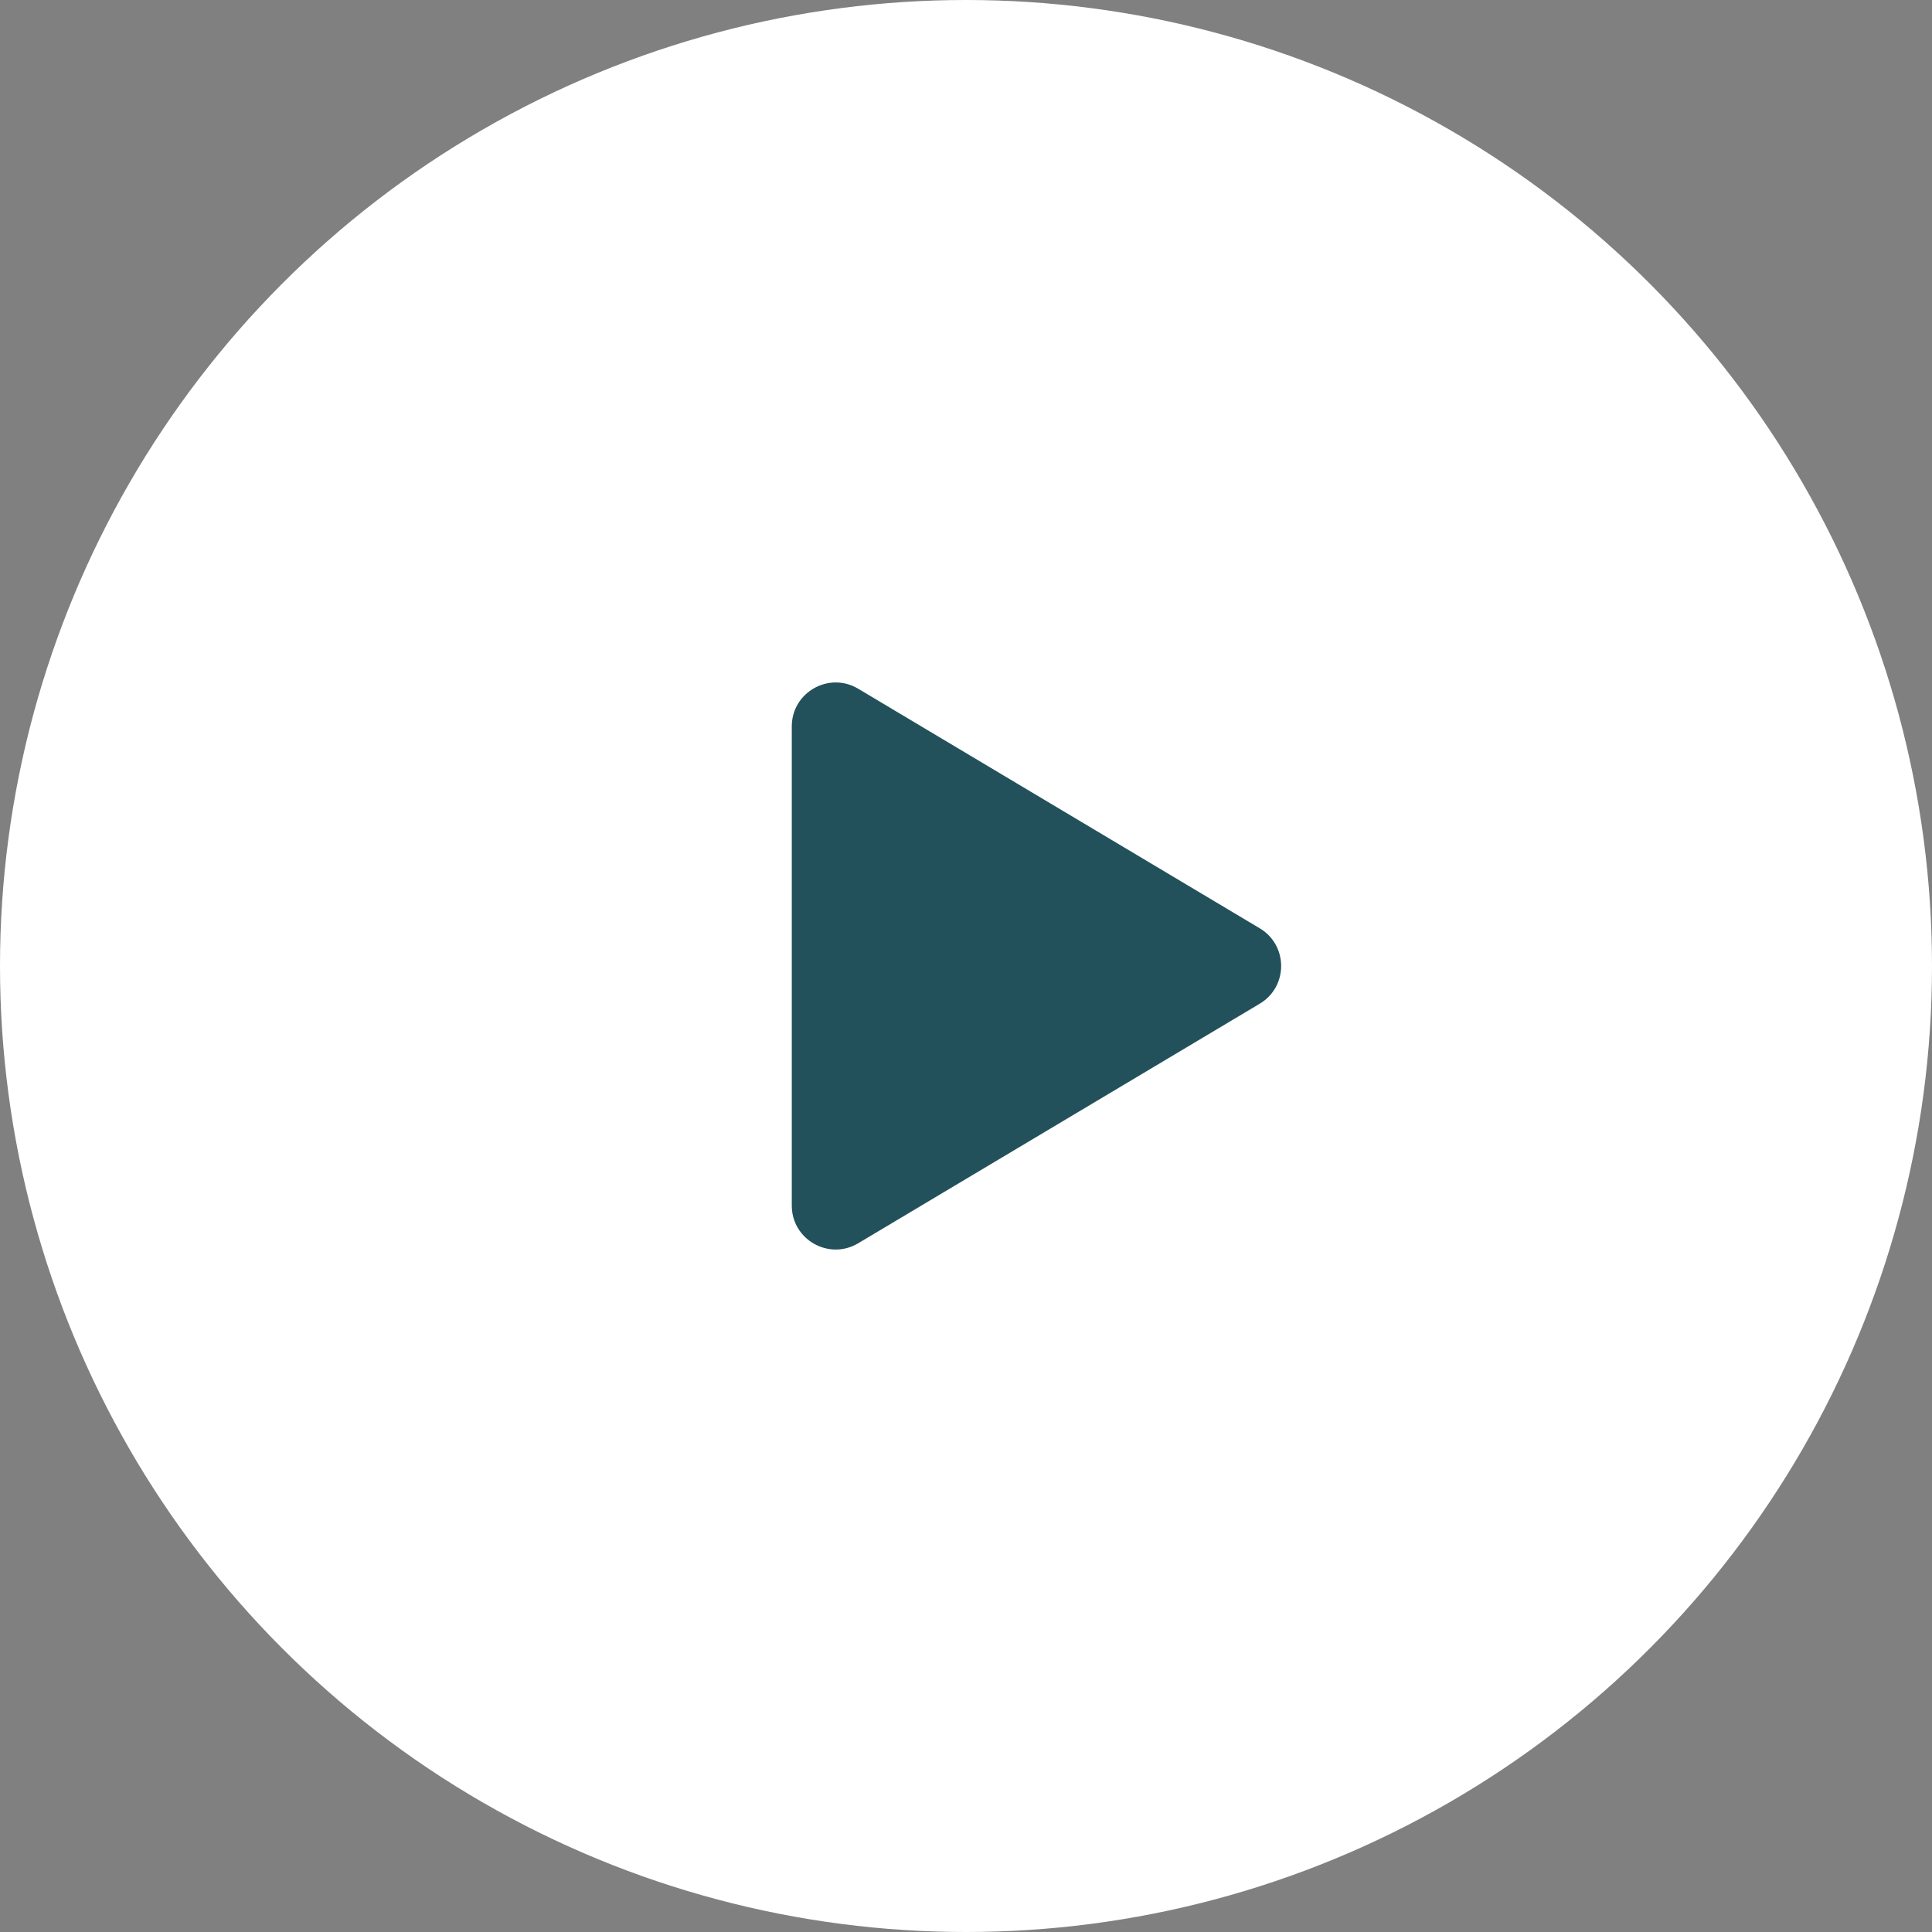
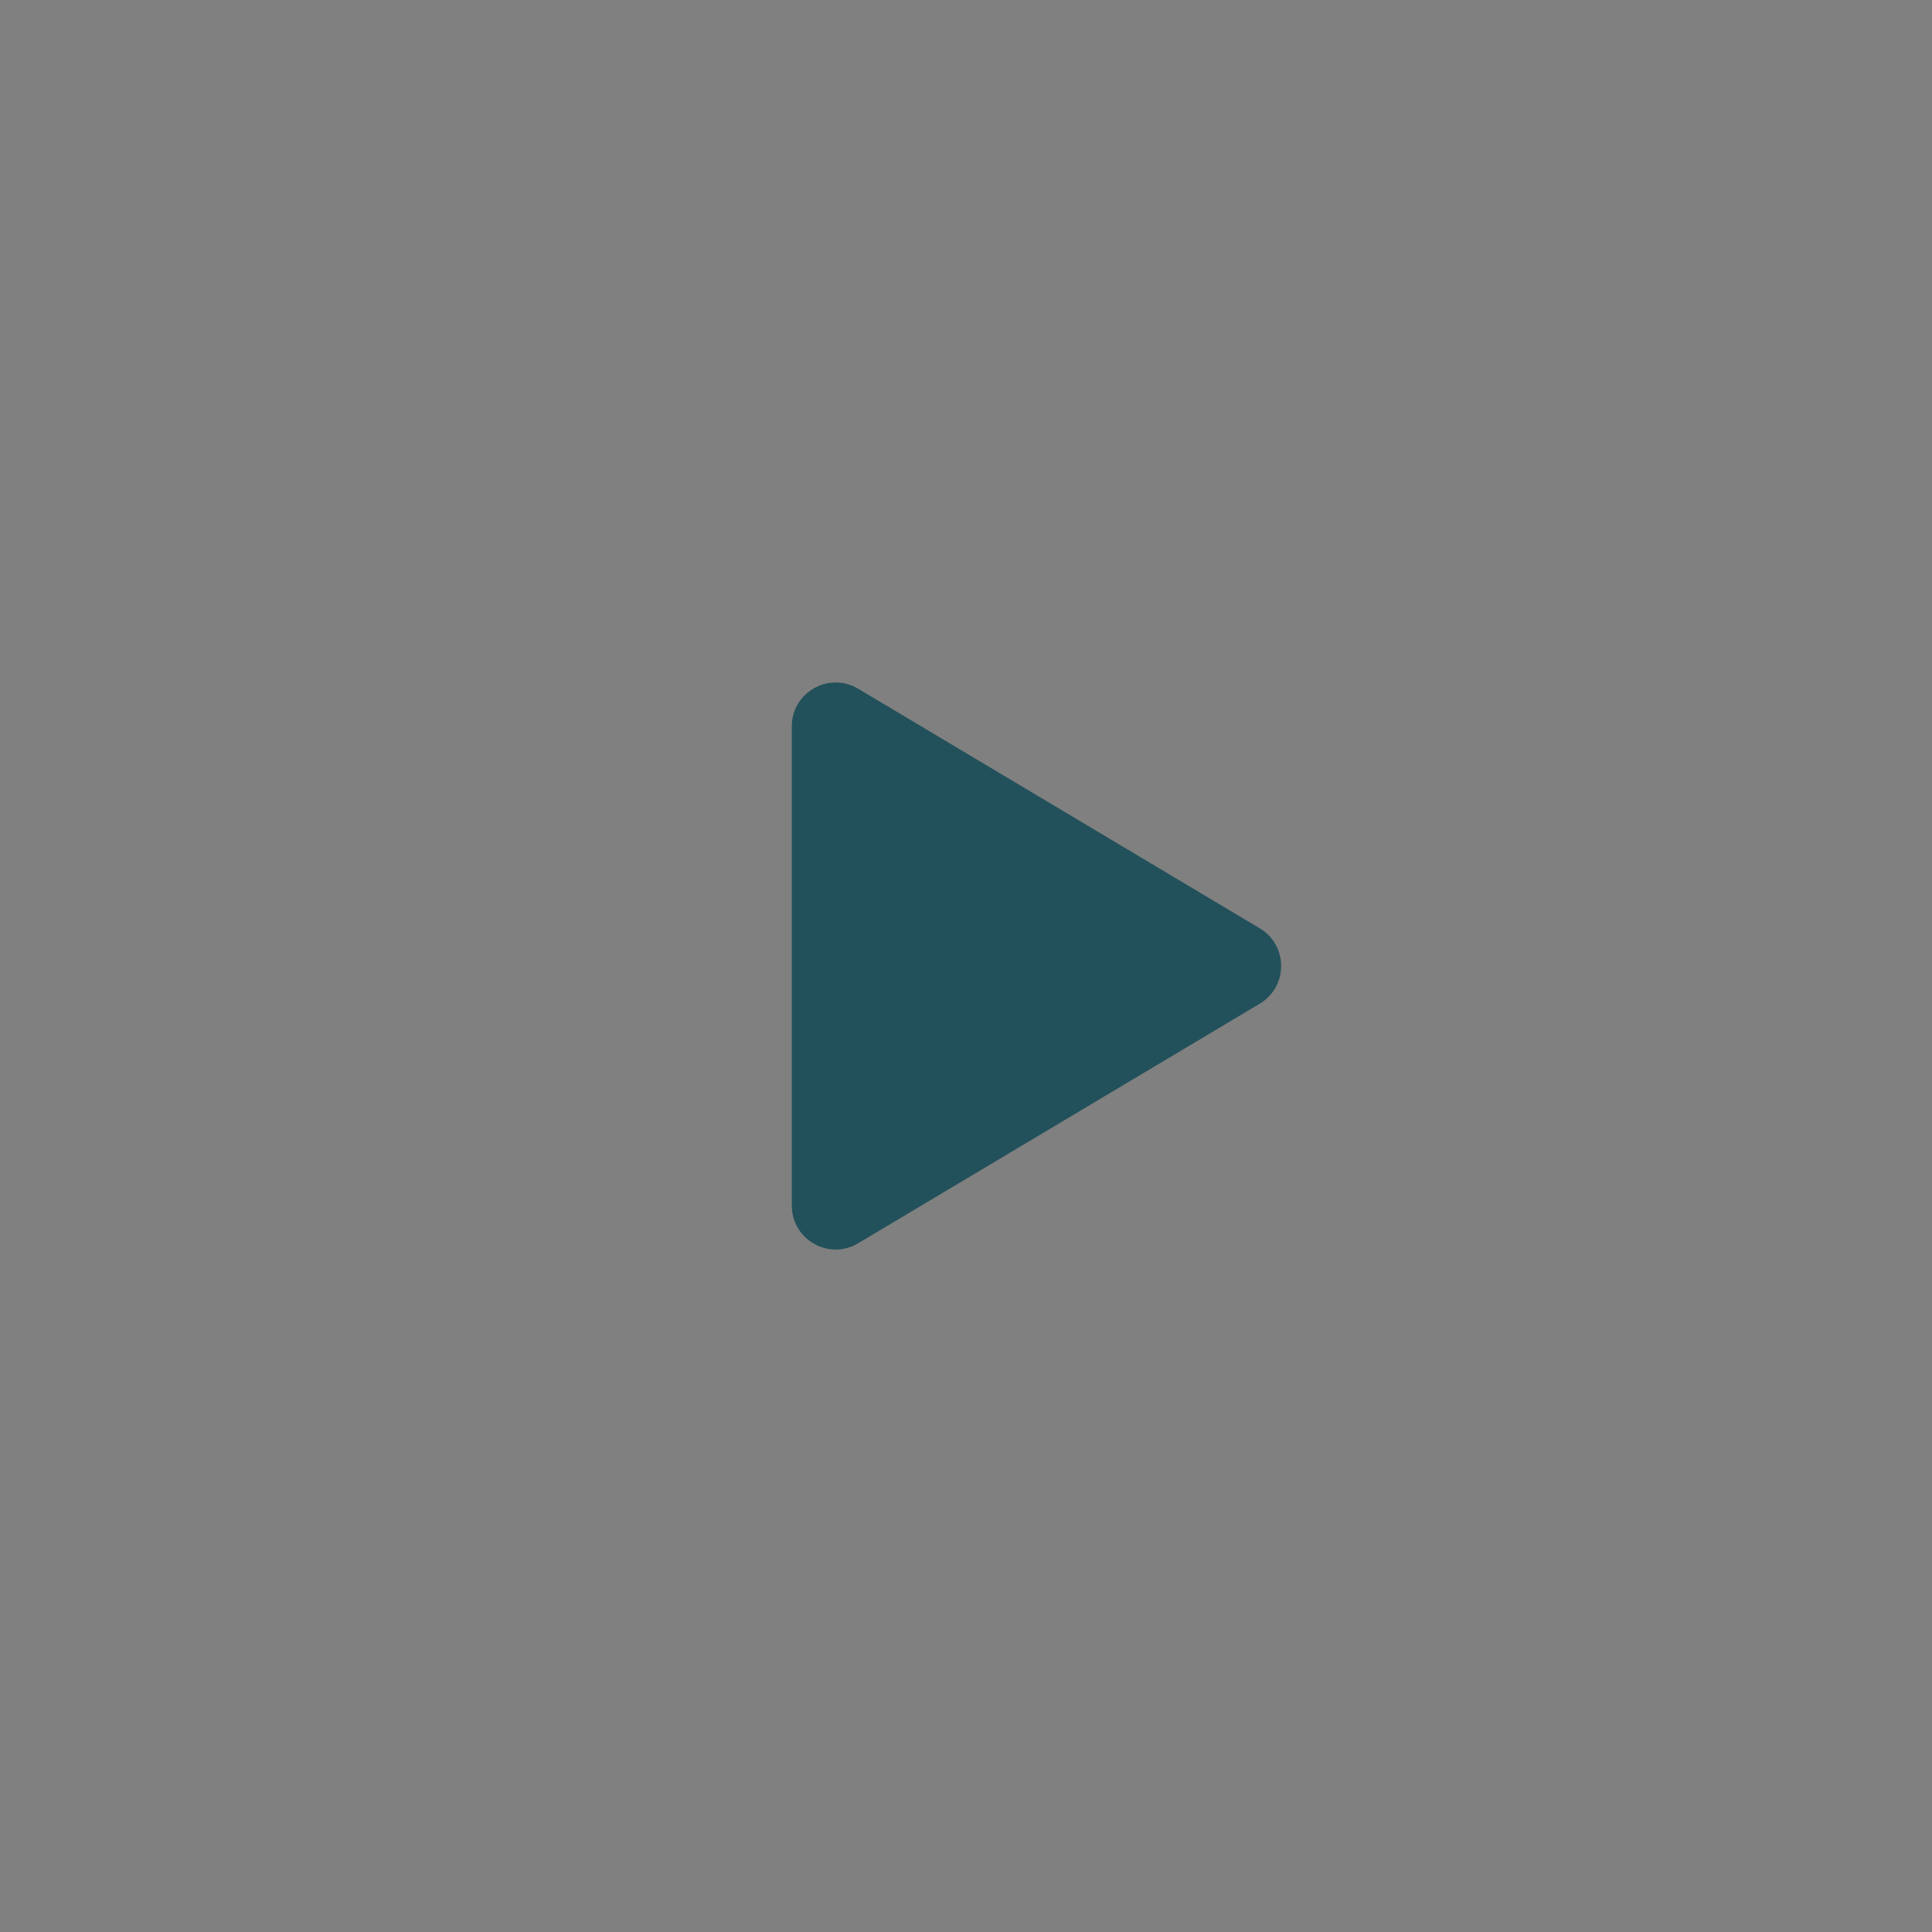
<svg xmlns="http://www.w3.org/2000/svg" width="132" height="132" viewBox="0 0 132 132" fill="none">
  <rect x="0" y="0" width="132" height="132" fill="#808080" stroke="none" />
-   <circle cx="66" cy="66" r="66" fill="white" />
-   <path d="M86.069 63.424C88.019 64.587 88.019 67.413 86.069 68.576L58.634 84.944C56.634 86.137 54.097 84.696 54.097 82.368L54.097 49.633C54.097 47.304 56.634 45.863 58.634 47.056L86.069 63.424Z" fill="#22515B" />
+   <path d="M86.069 63.424C88.019 64.587 88.019 67.413 86.069 68.576L58.634 84.944C56.634 86.137 54.097 84.696 54.097 82.368L54.097 49.633C54.097 47.304 56.634 45.863 58.634 47.056Z" fill="#22515B" />
</svg>